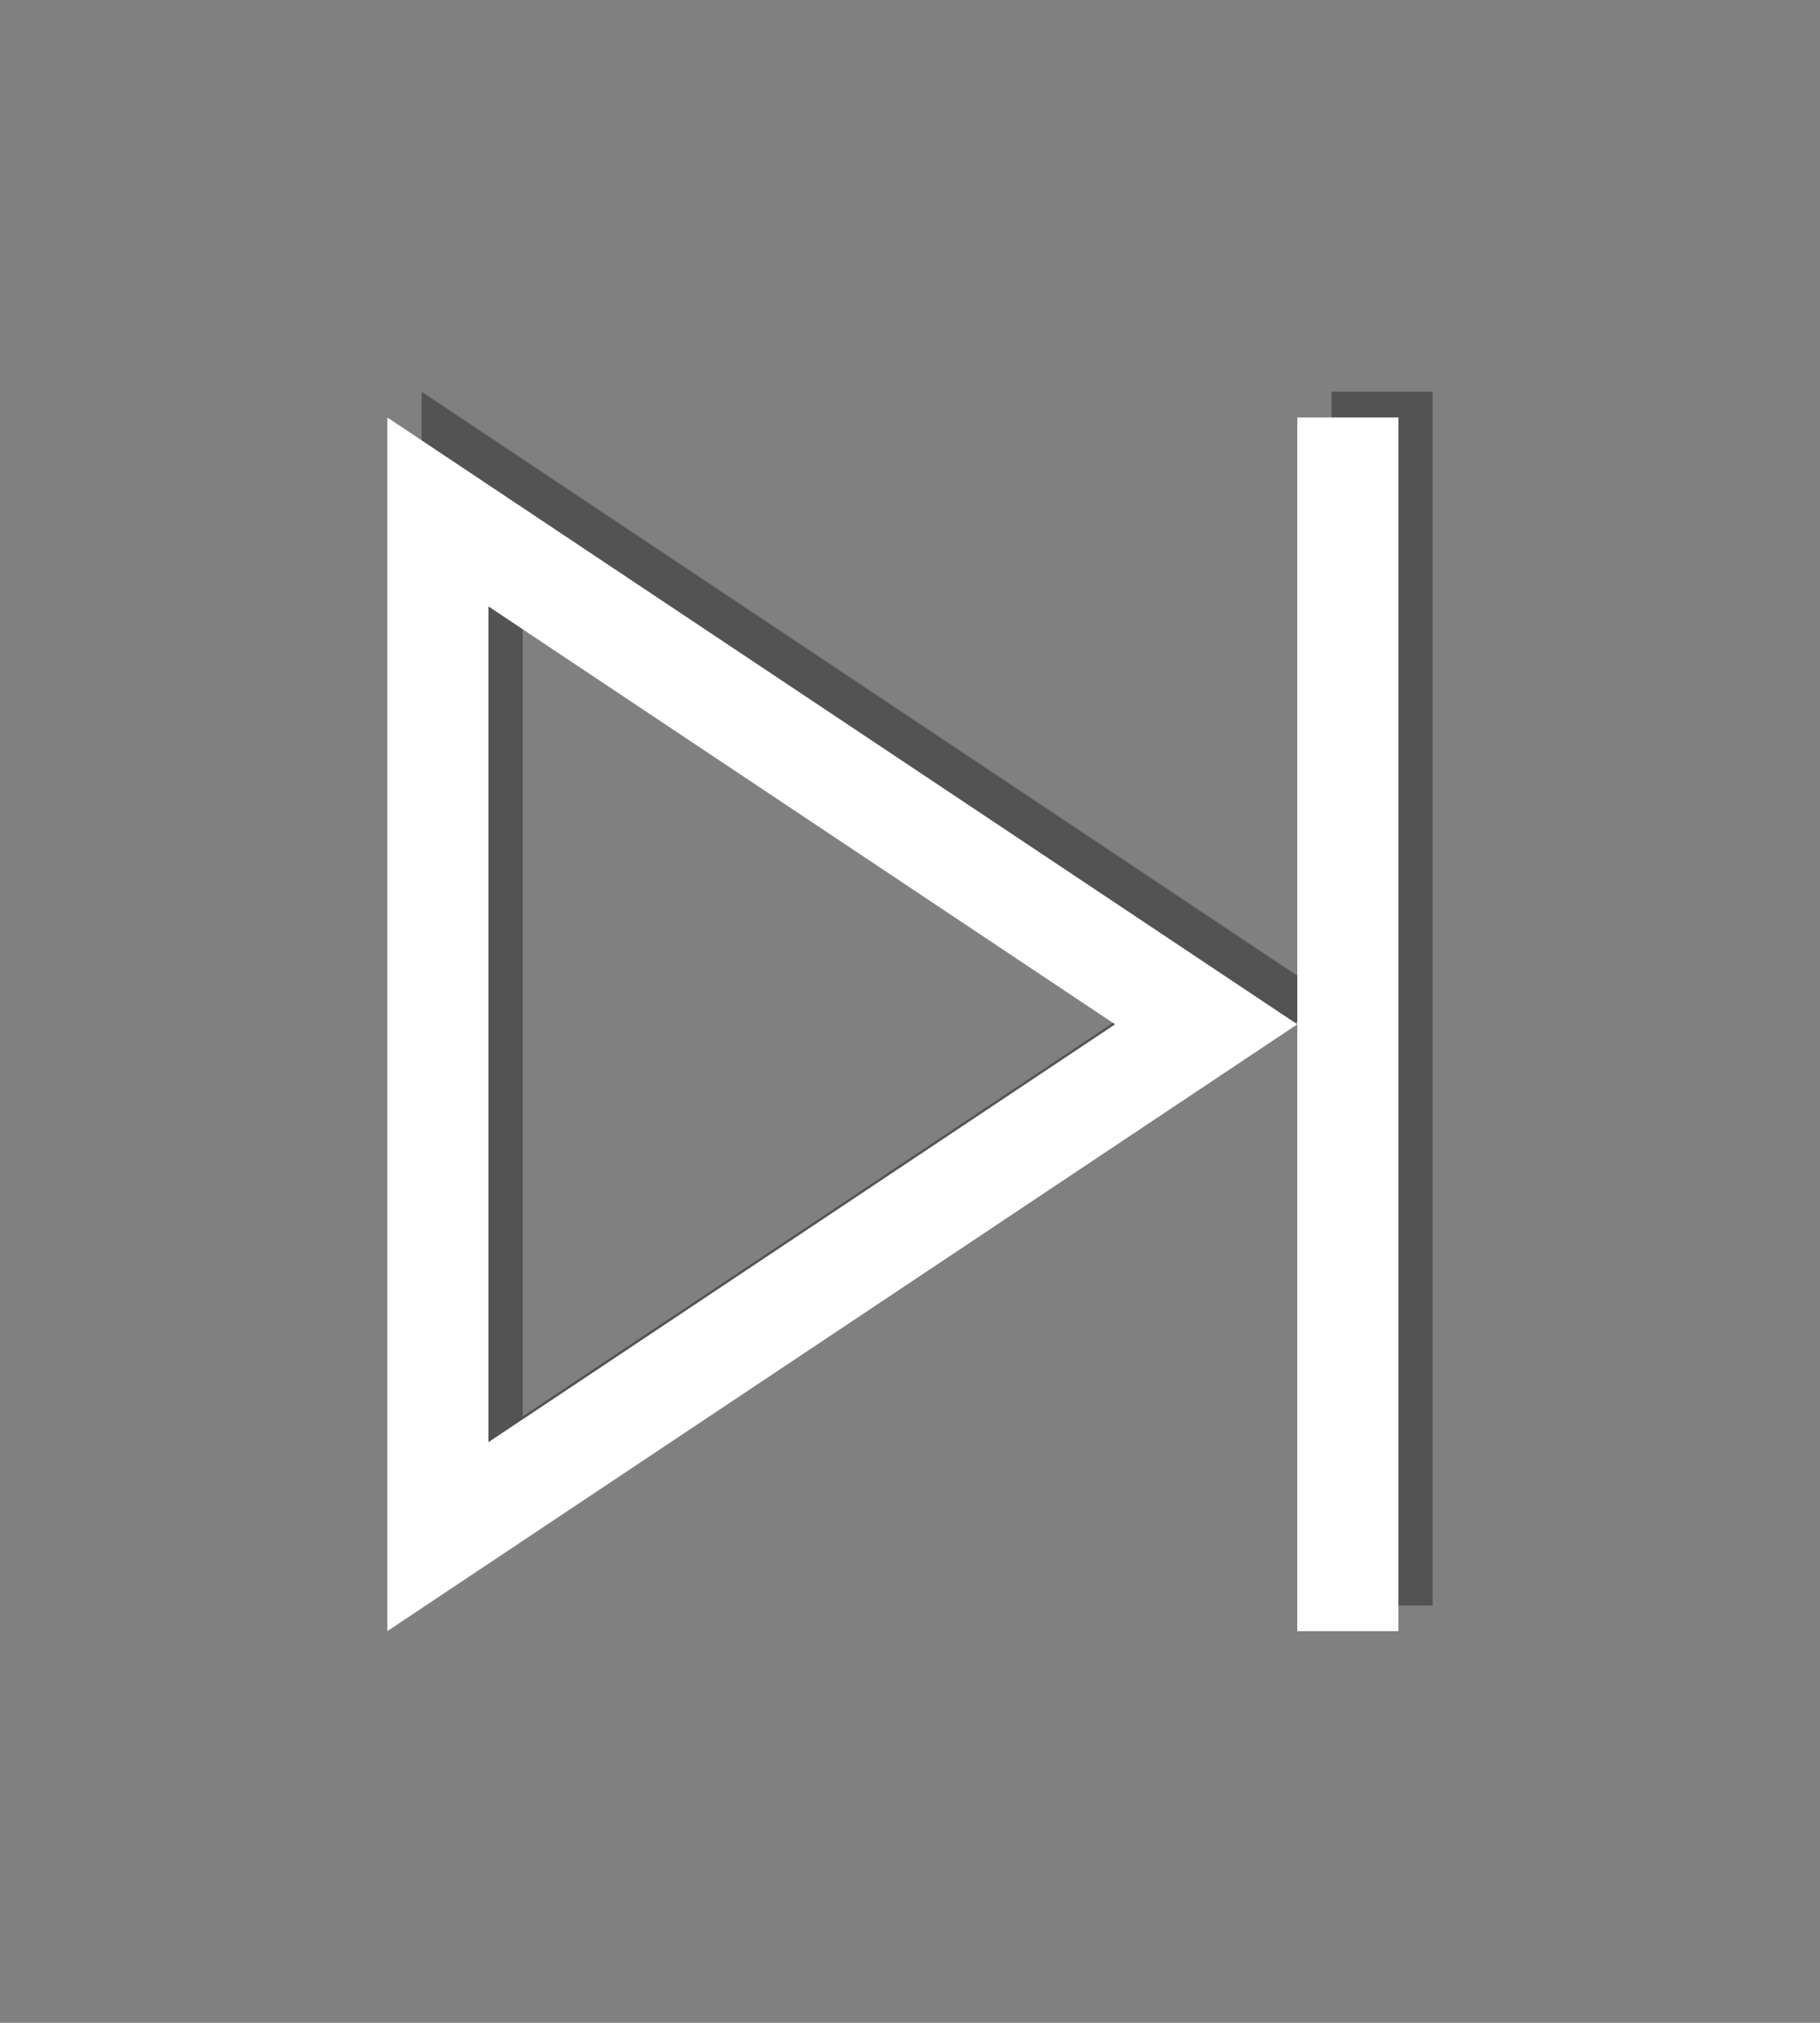
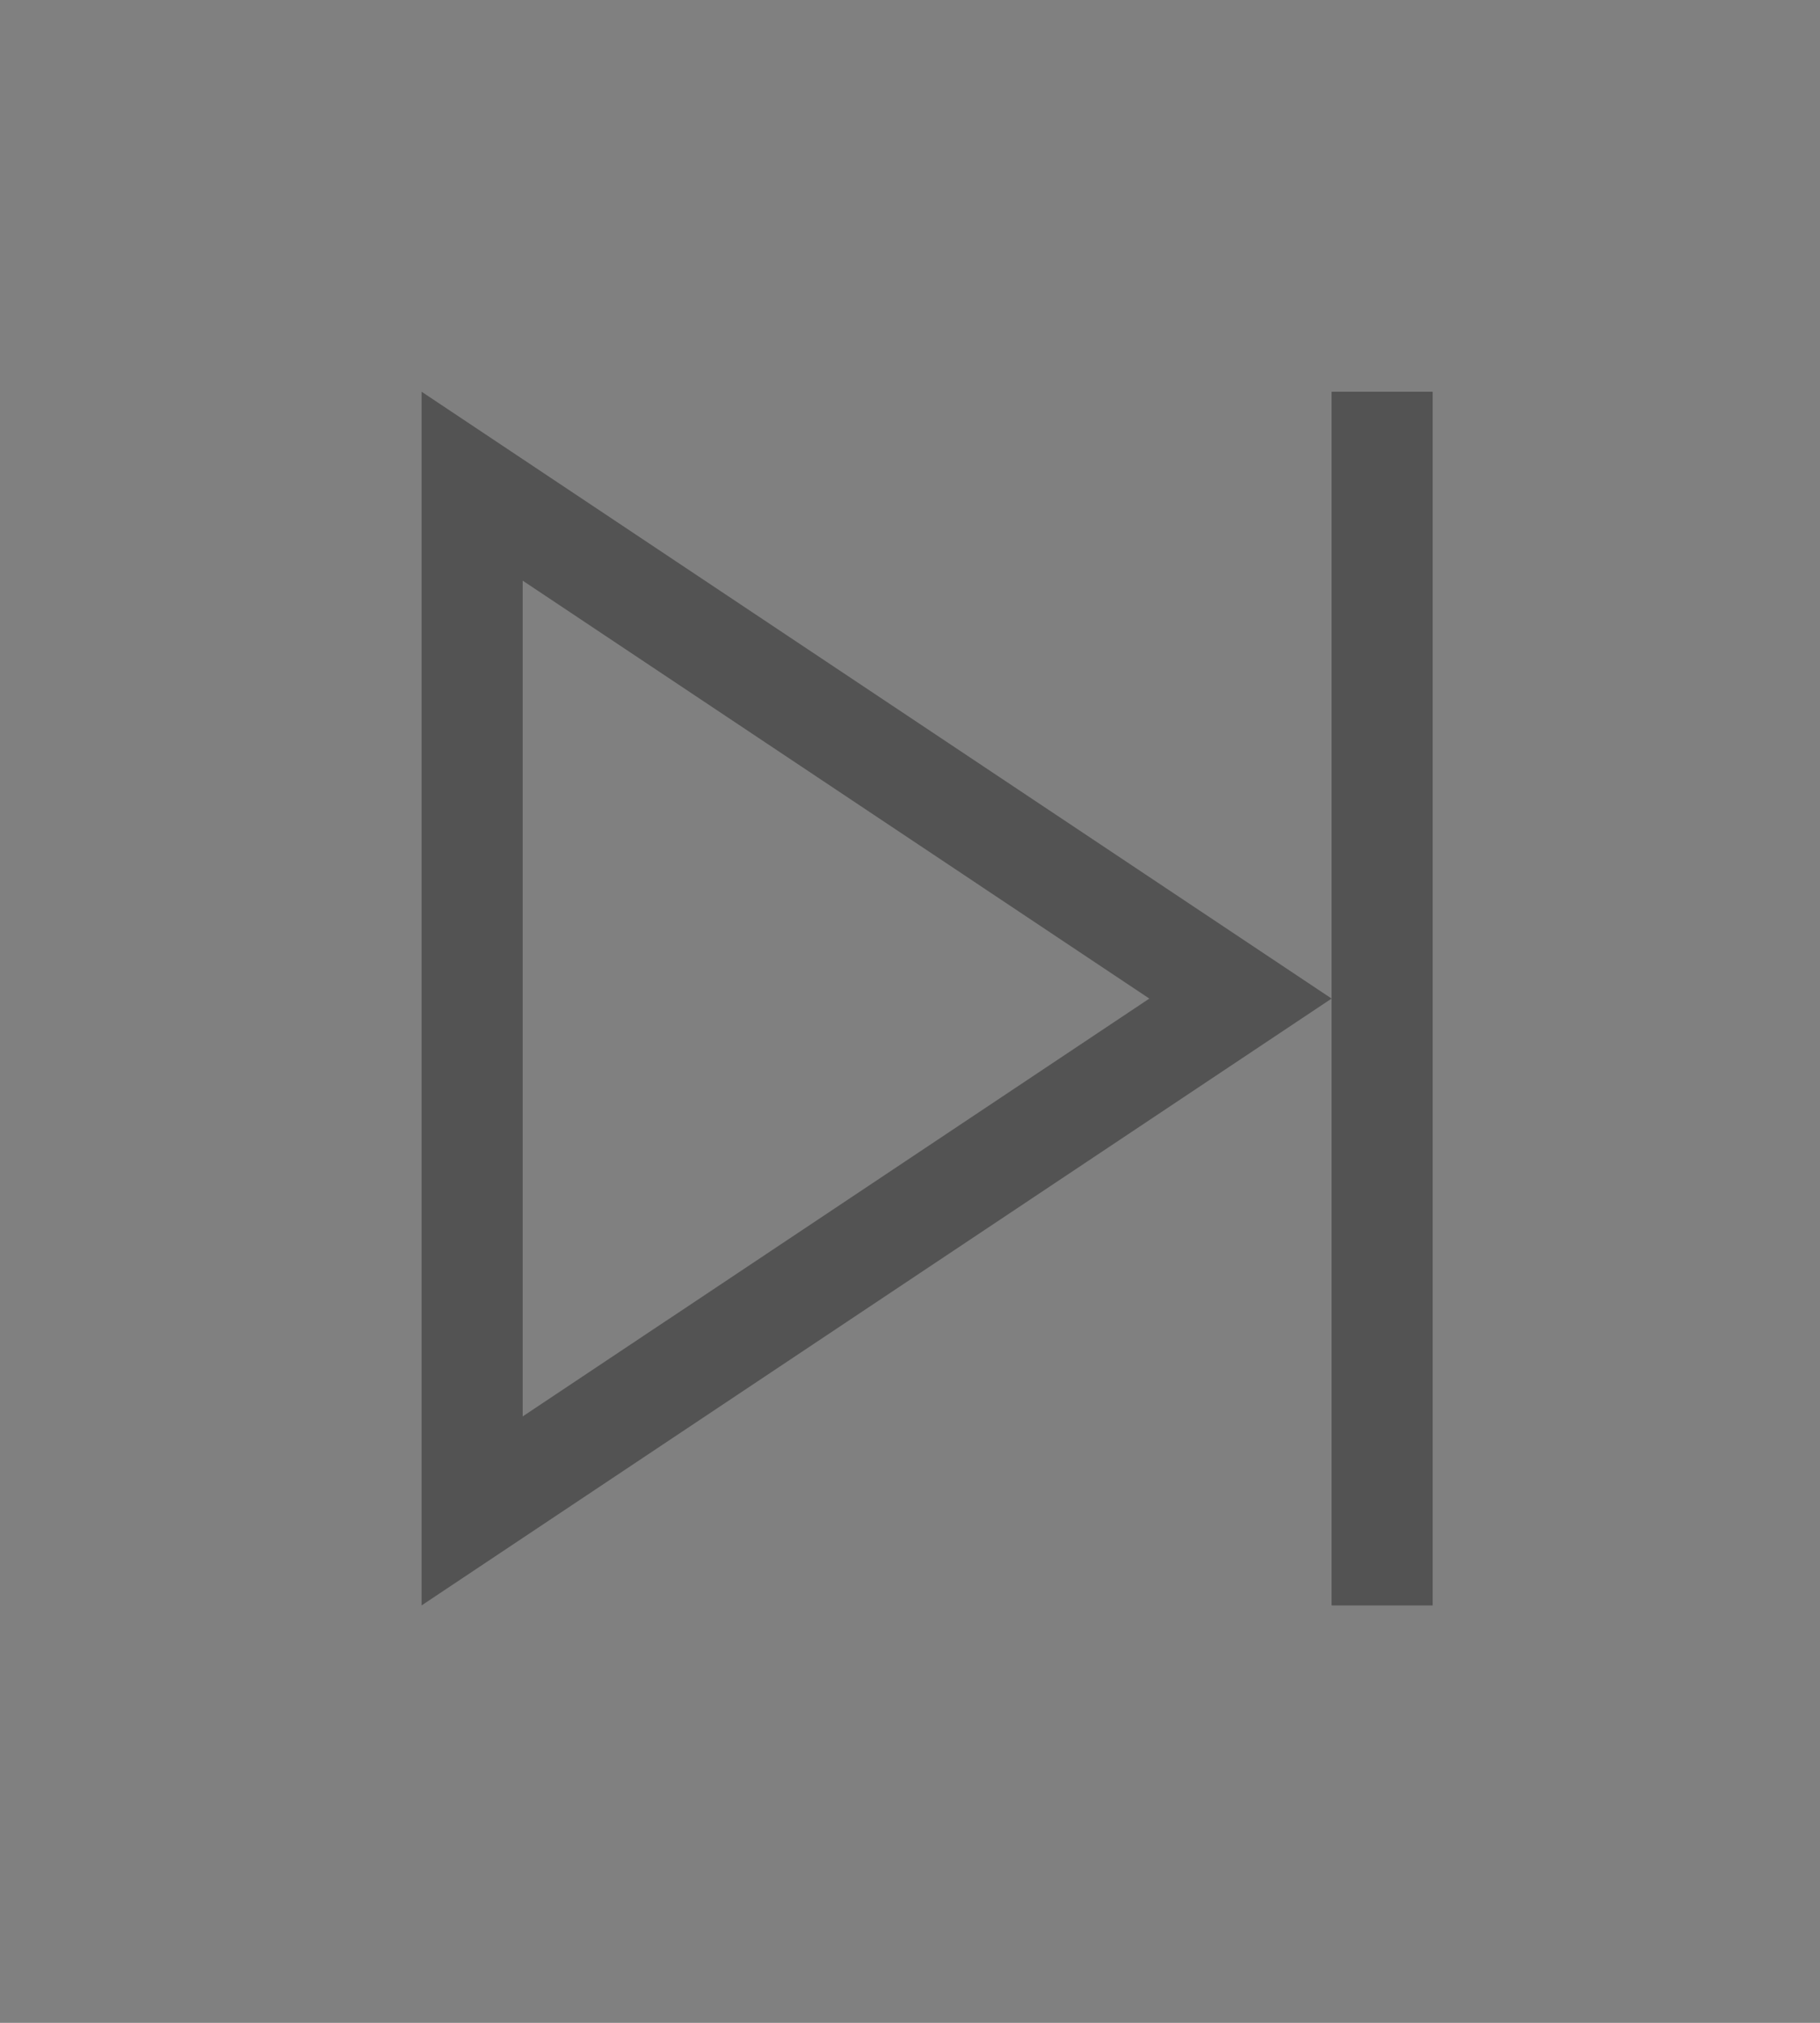
<svg xmlns="http://www.w3.org/2000/svg" xmlns:ns1="http://www.inkscape.org/namespaces/inkscape" xmlns:ns2="http://sodipodi.sourceforge.net/DTD/sodipodi-0.dtd" version="1.1" id="Ebene_1" x="0px" y="0px" width="36px" height="40px" viewBox="0 0 36 40" enable-background="new 0 0 36 40" xml:space="preserve" ns1:version="0.48.4 r9939" ns2:docname="forward_pressed.svg">
  <rect x="0" y="0" width="36" height="40" fill="#808080" stroke="none" />
  <defs id="defs37" />
  <ns2:namedview pagecolor="#ffffff" bordercolor="#666666" borderopacity="1" objecttolerance="10" gridtolerance="10" guidetolerance="10" ns1:pageopacity="0" ns1:pageshadow="2" ns1:window-width="847" ns1:window-height="711" id="namedview35" showgrid="false" ns1:zoom="5.9" ns1:cx="-7.0946243" ns1:cy="19.121898" ns1:window-x="658" ns1:window-y="291" ns1:window-maximized="0" ns1:current-layer="Ebene_1" />
  <g id="g2983" transform="translate(0.712,0.424)">
    <path style="fill:#000000;fill-opacity:0.349" id="path5" d="m 25.627,19.322 -18,12 V 7.322 l 18,12 z m -16,8.263 12.395,-8.263 -12.395,-8.264 v 16.527 z m 18,3.737 0,-24 h -2 v 12 12 h 2 z" class="st0" ns1:connector-curvature="0" />
-     <path style="fill:#ffffff;fill-opacity:1" id="path5-1" d="m 24.949,19.831 -18,12 V 7.831 l 18,12 z m -16,8.263 12.395,-8.263 -12.395,-8.264 v 16.527 z m 18,3.737 0,-24 h -2 v 12 12 h 2 z" class="st0" ns1:connector-curvature="0" />
  </g>
</svg>